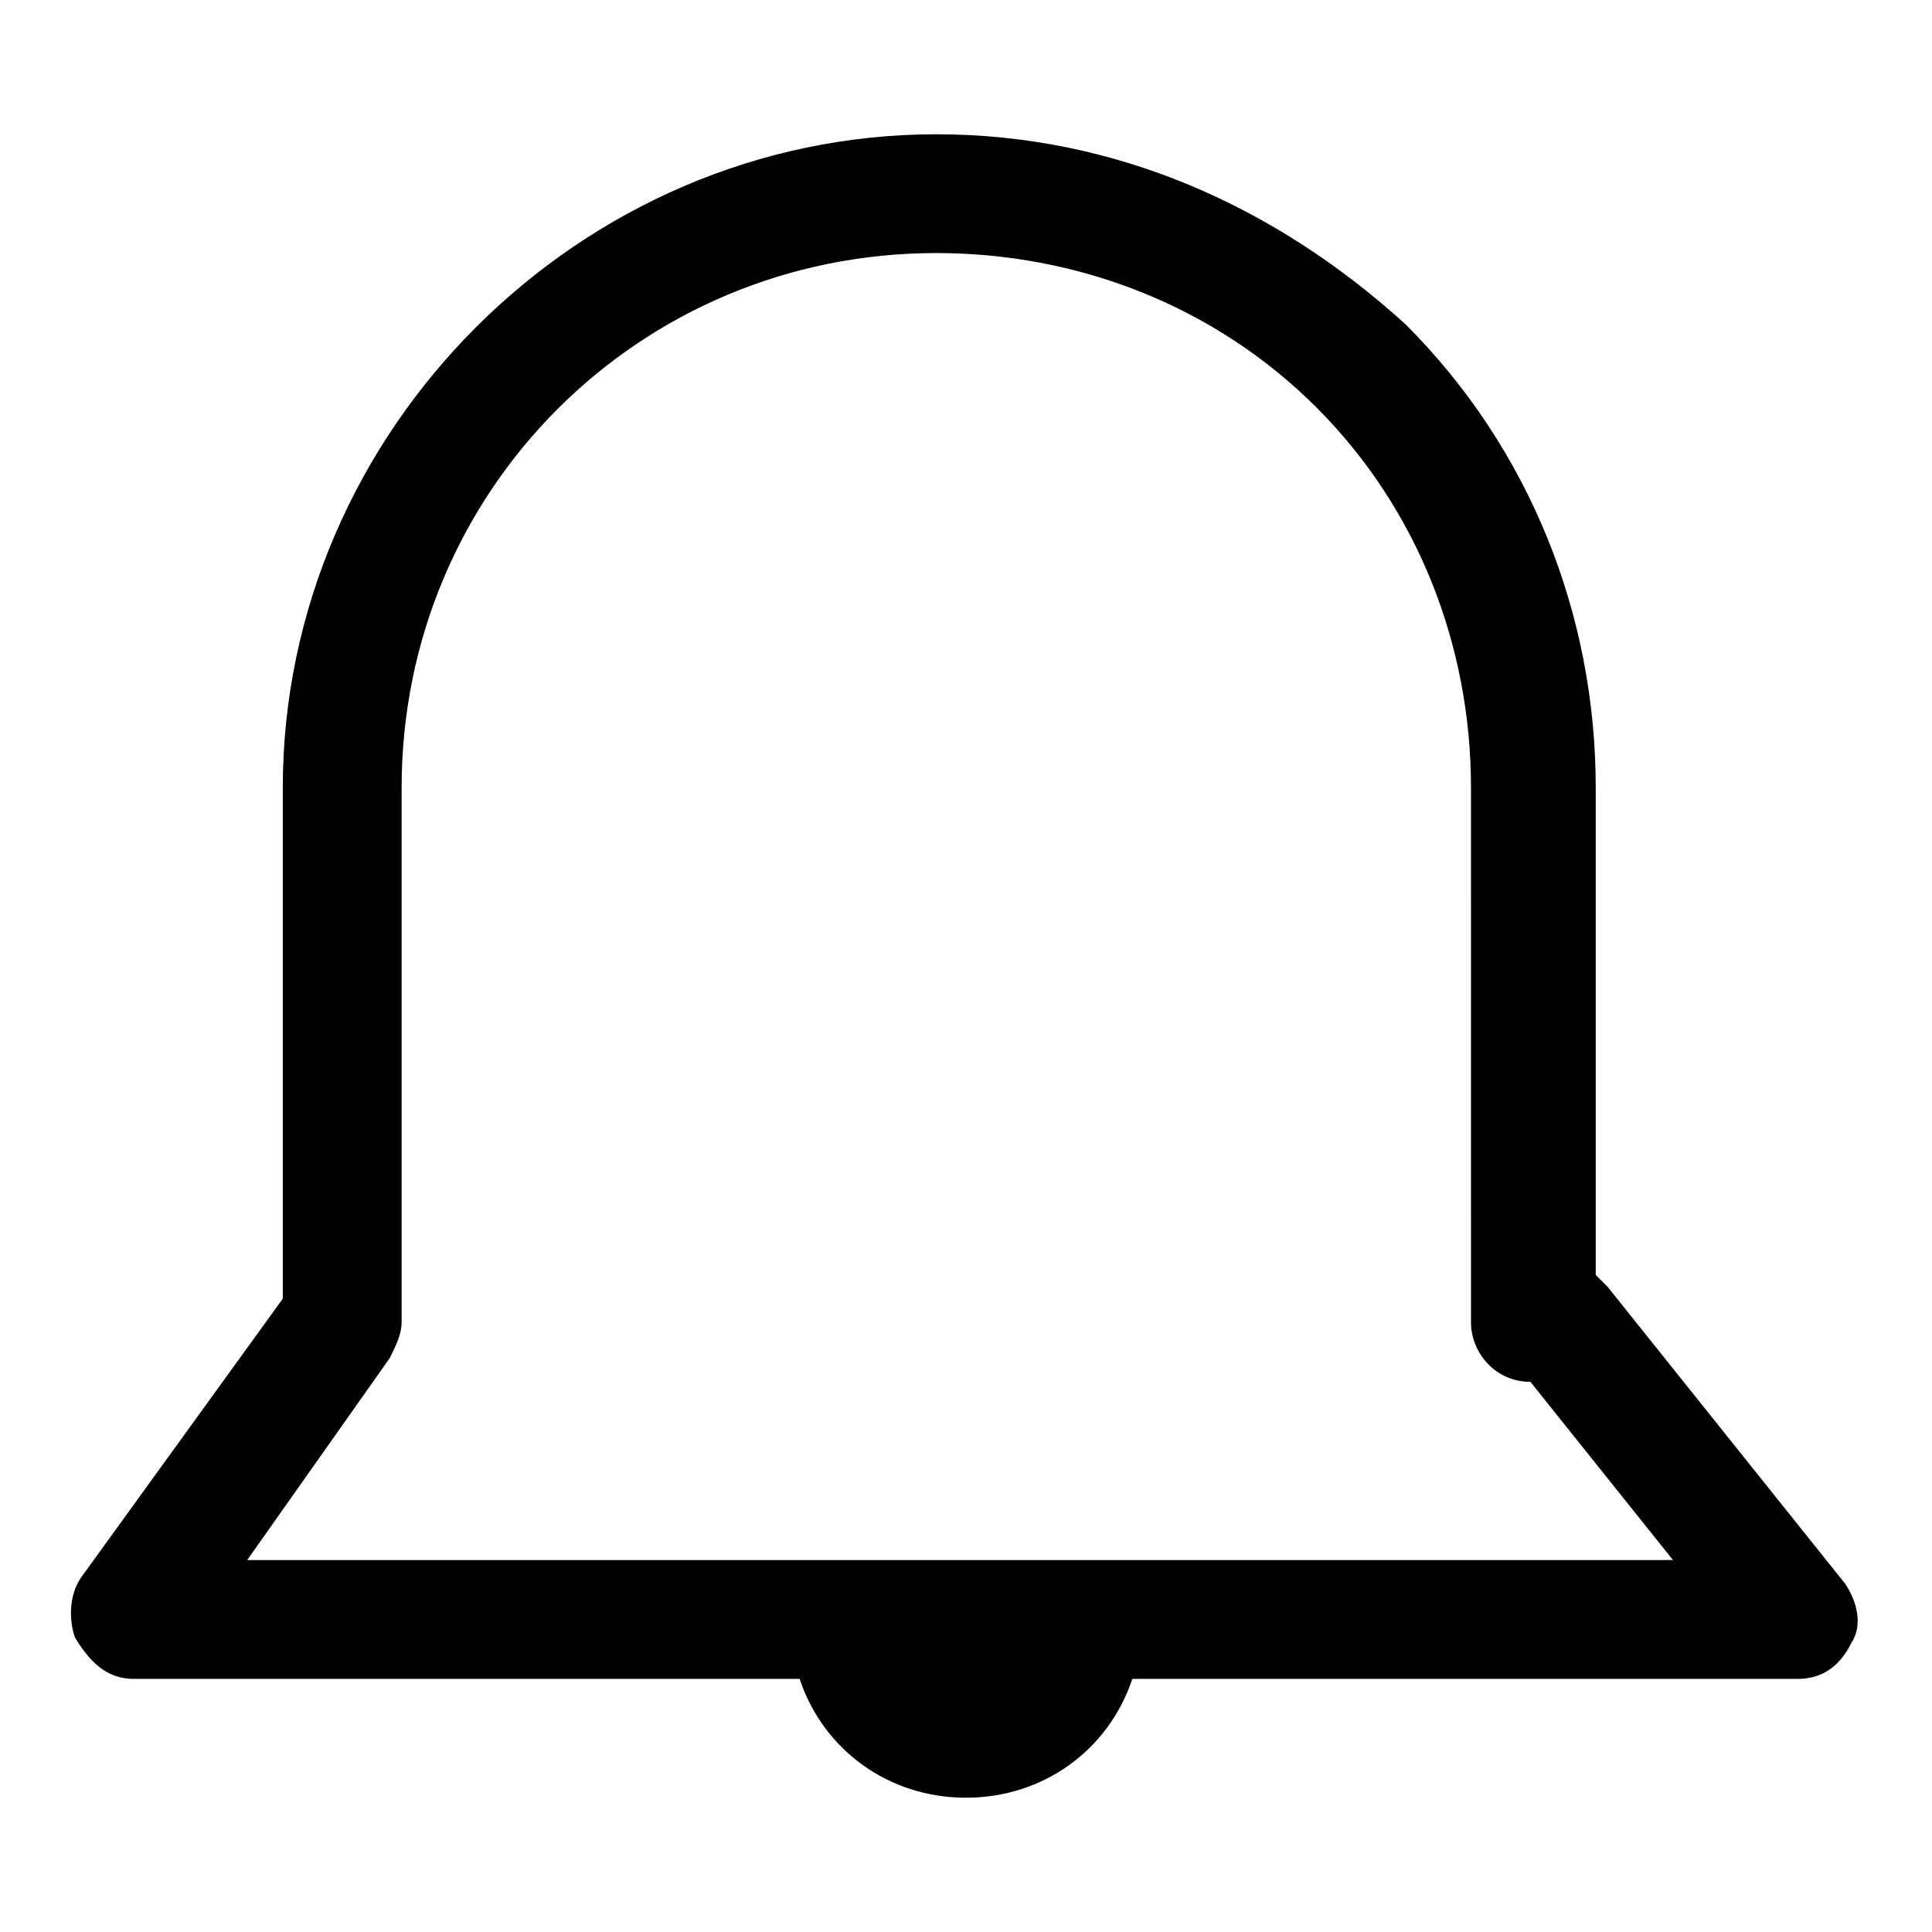
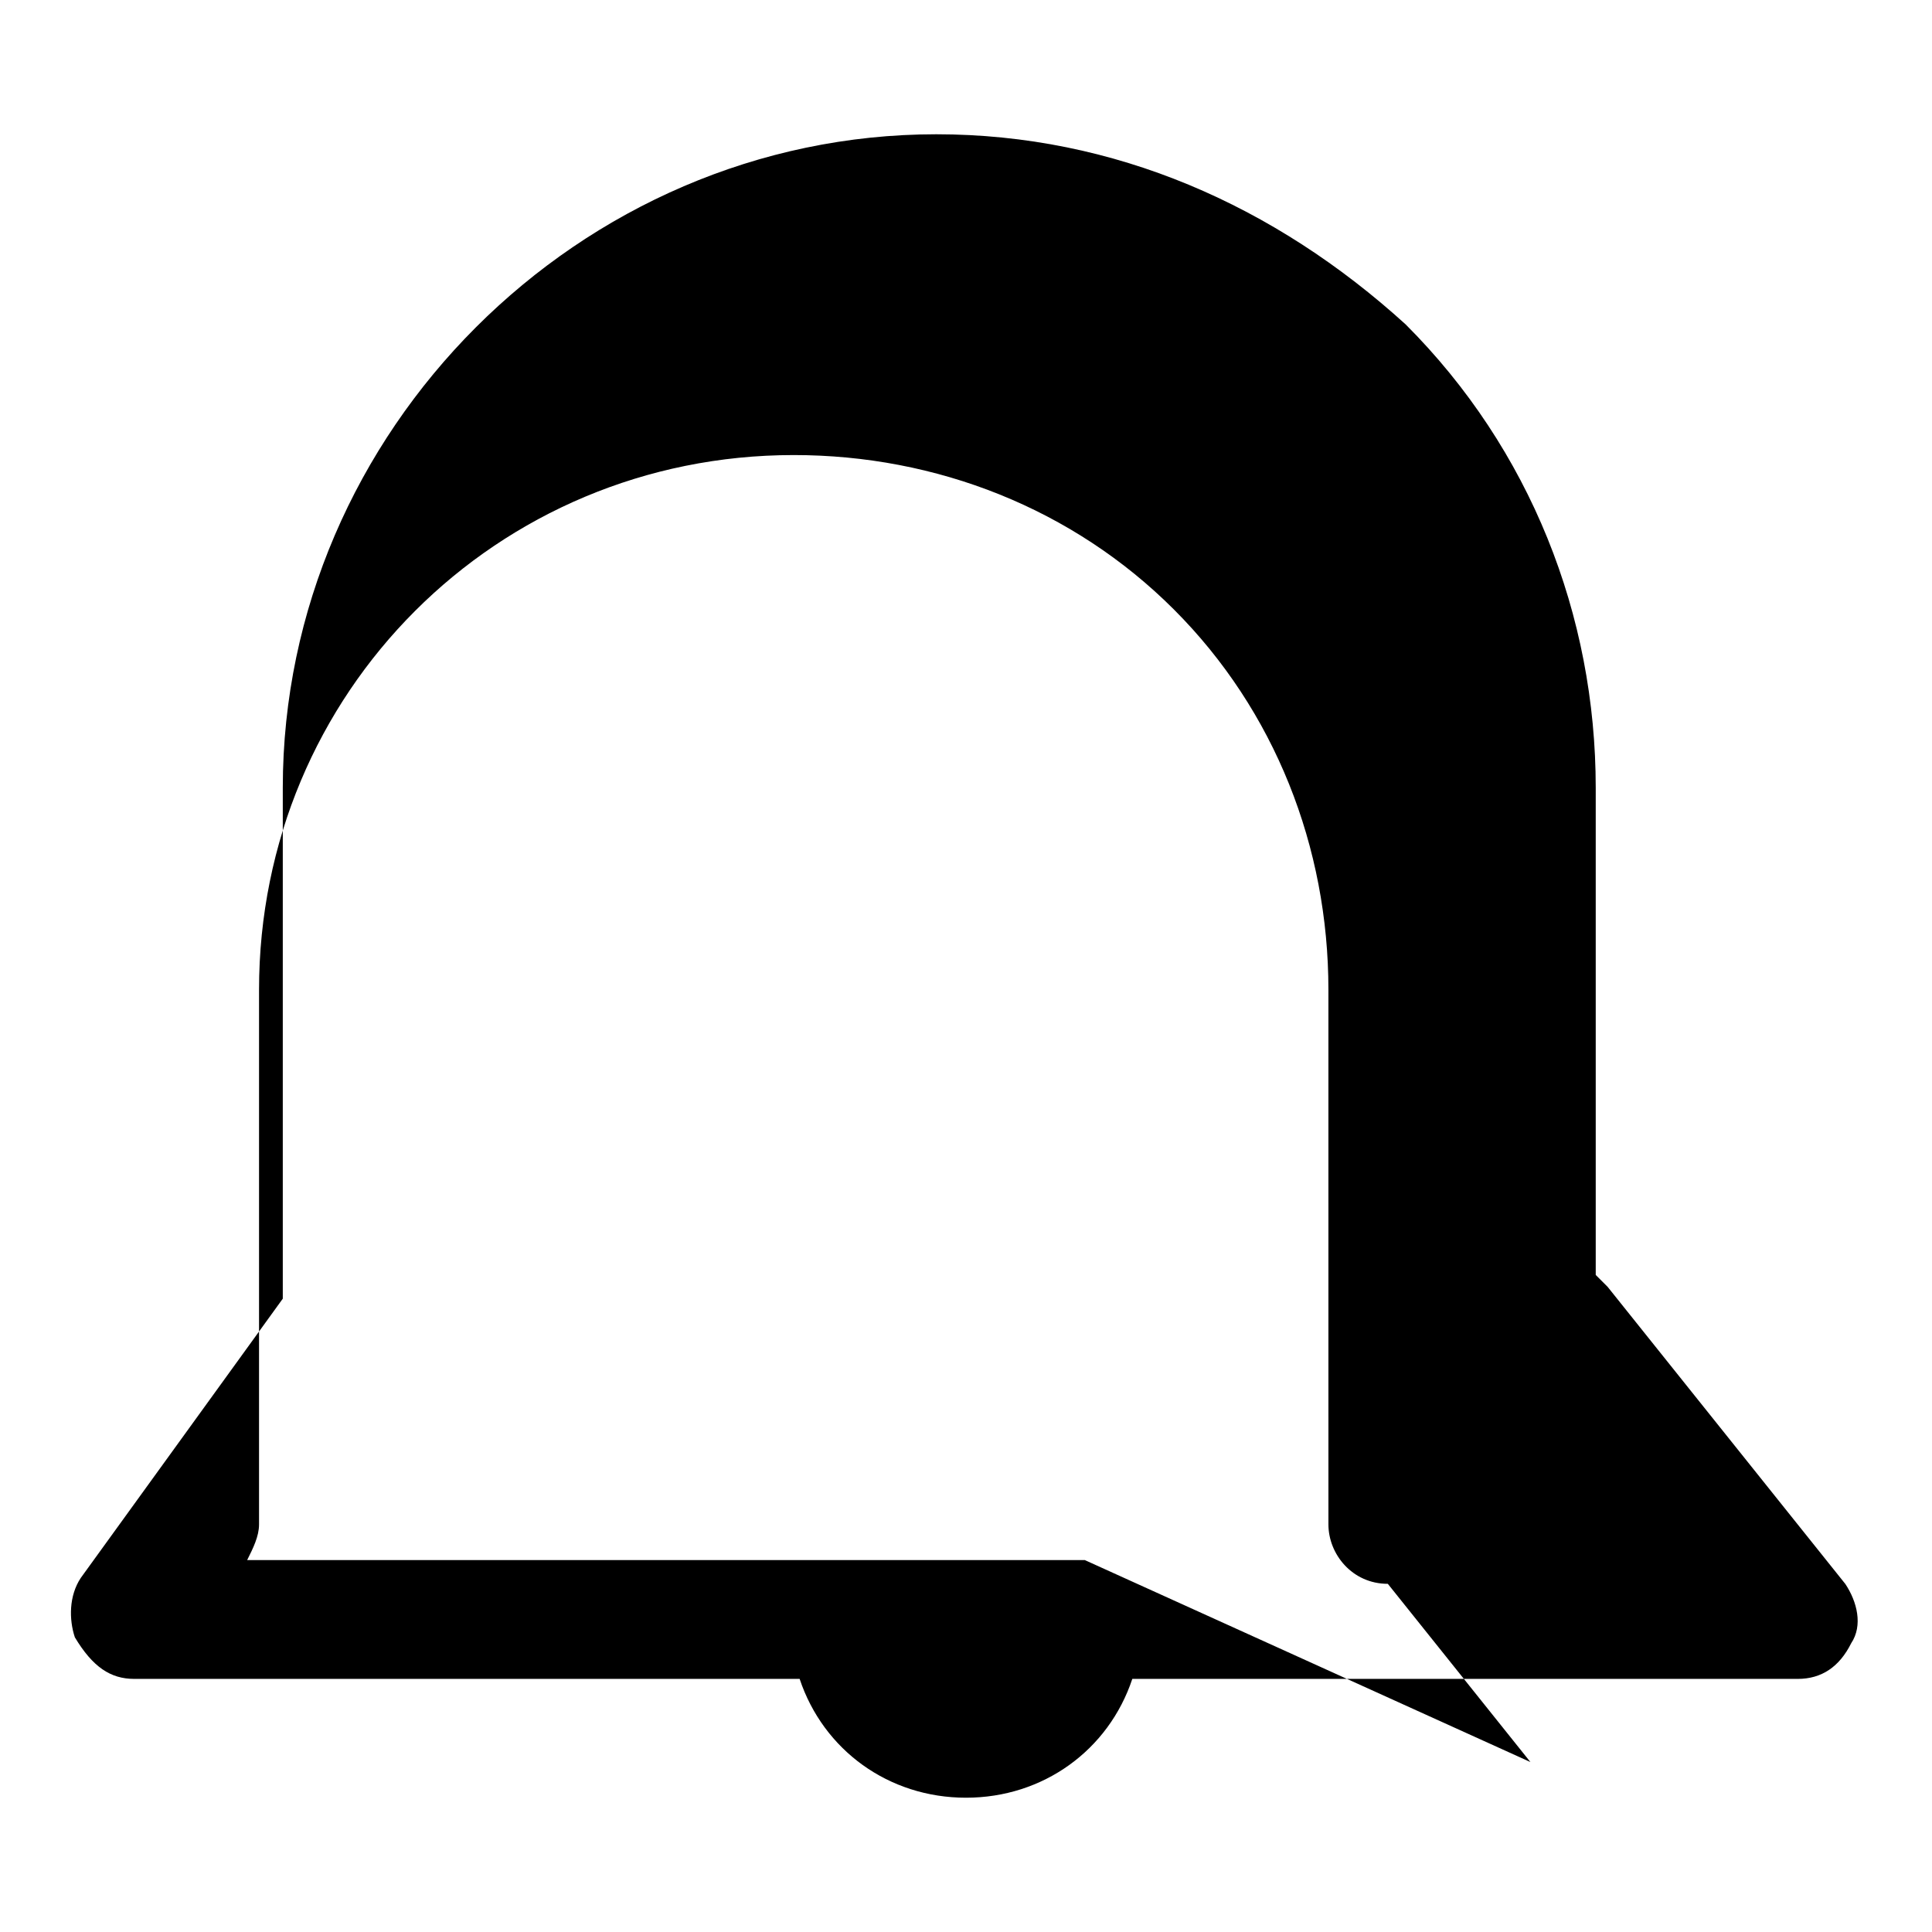
<svg xmlns="http://www.w3.org/2000/svg" fill="#000000" width="800px" height="800px" version="1.1" viewBox="144 144 512 512">
-   <path d="m633.01 563.74-62.977-78.719c-1.574-1.574-3.148-3.148-3.148-3.148v-129.11c0-45.656-17.32-89.742-50.383-122.8-34.637-31.484-77.145-50.379-124.38-50.379-94.461 0-173.18 78.719-173.18 173.18v135.4l-53.531 73.996c-3.148 4.723-3.148 11.02-1.574 15.742 4.727 7.875 9.449 11.023 15.746 11.023h176.33c6.297 18.895 23.617 31.488 44.082 31.488 20.469 0 37.785-12.594 44.082-31.488h176.34c6.297 0 11.02-3.148 14.168-9.445 3.152-4.723 1.578-11.02-1.57-15.742zm-201.52-6.301h-221.99l37.785-53.531c1.574-3.148 3.148-6.297 3.148-9.445v-141.7c0-78.719 62.977-141.7 141.7-141.7 37.785 0 73.996 14.168 100.76 40.934s40.934 62.977 40.934 100.76l0.004 141.7c0 7.871 6.297 15.742 15.742 15.742l37.785 47.23z" />
+   <path d="m633.01 563.74-62.977-78.719c-1.574-1.574-3.148-3.148-3.148-3.148v-129.11c0-45.656-17.32-89.742-50.383-122.8-34.637-31.484-77.145-50.379-124.38-50.379-94.461 0-173.18 78.719-173.18 173.18v135.4l-53.531 73.996c-3.148 4.723-3.148 11.02-1.574 15.742 4.727 7.875 9.449 11.023 15.746 11.023h176.33c6.297 18.895 23.617 31.488 44.082 31.488 20.469 0 37.785-12.594 44.082-31.488h176.34c6.297 0 11.02-3.148 14.168-9.445 3.152-4.723 1.578-11.02-1.57-15.742zm-201.52-6.301h-221.99c1.574-3.148 3.148-6.297 3.148-9.445v-141.7c0-78.719 62.977-141.7 141.7-141.7 37.785 0 73.996 14.168 100.76 40.934s40.934 62.977 40.934 100.76l0.004 141.7c0 7.871 6.297 15.742 15.742 15.742l37.785 47.23z" />
</svg>